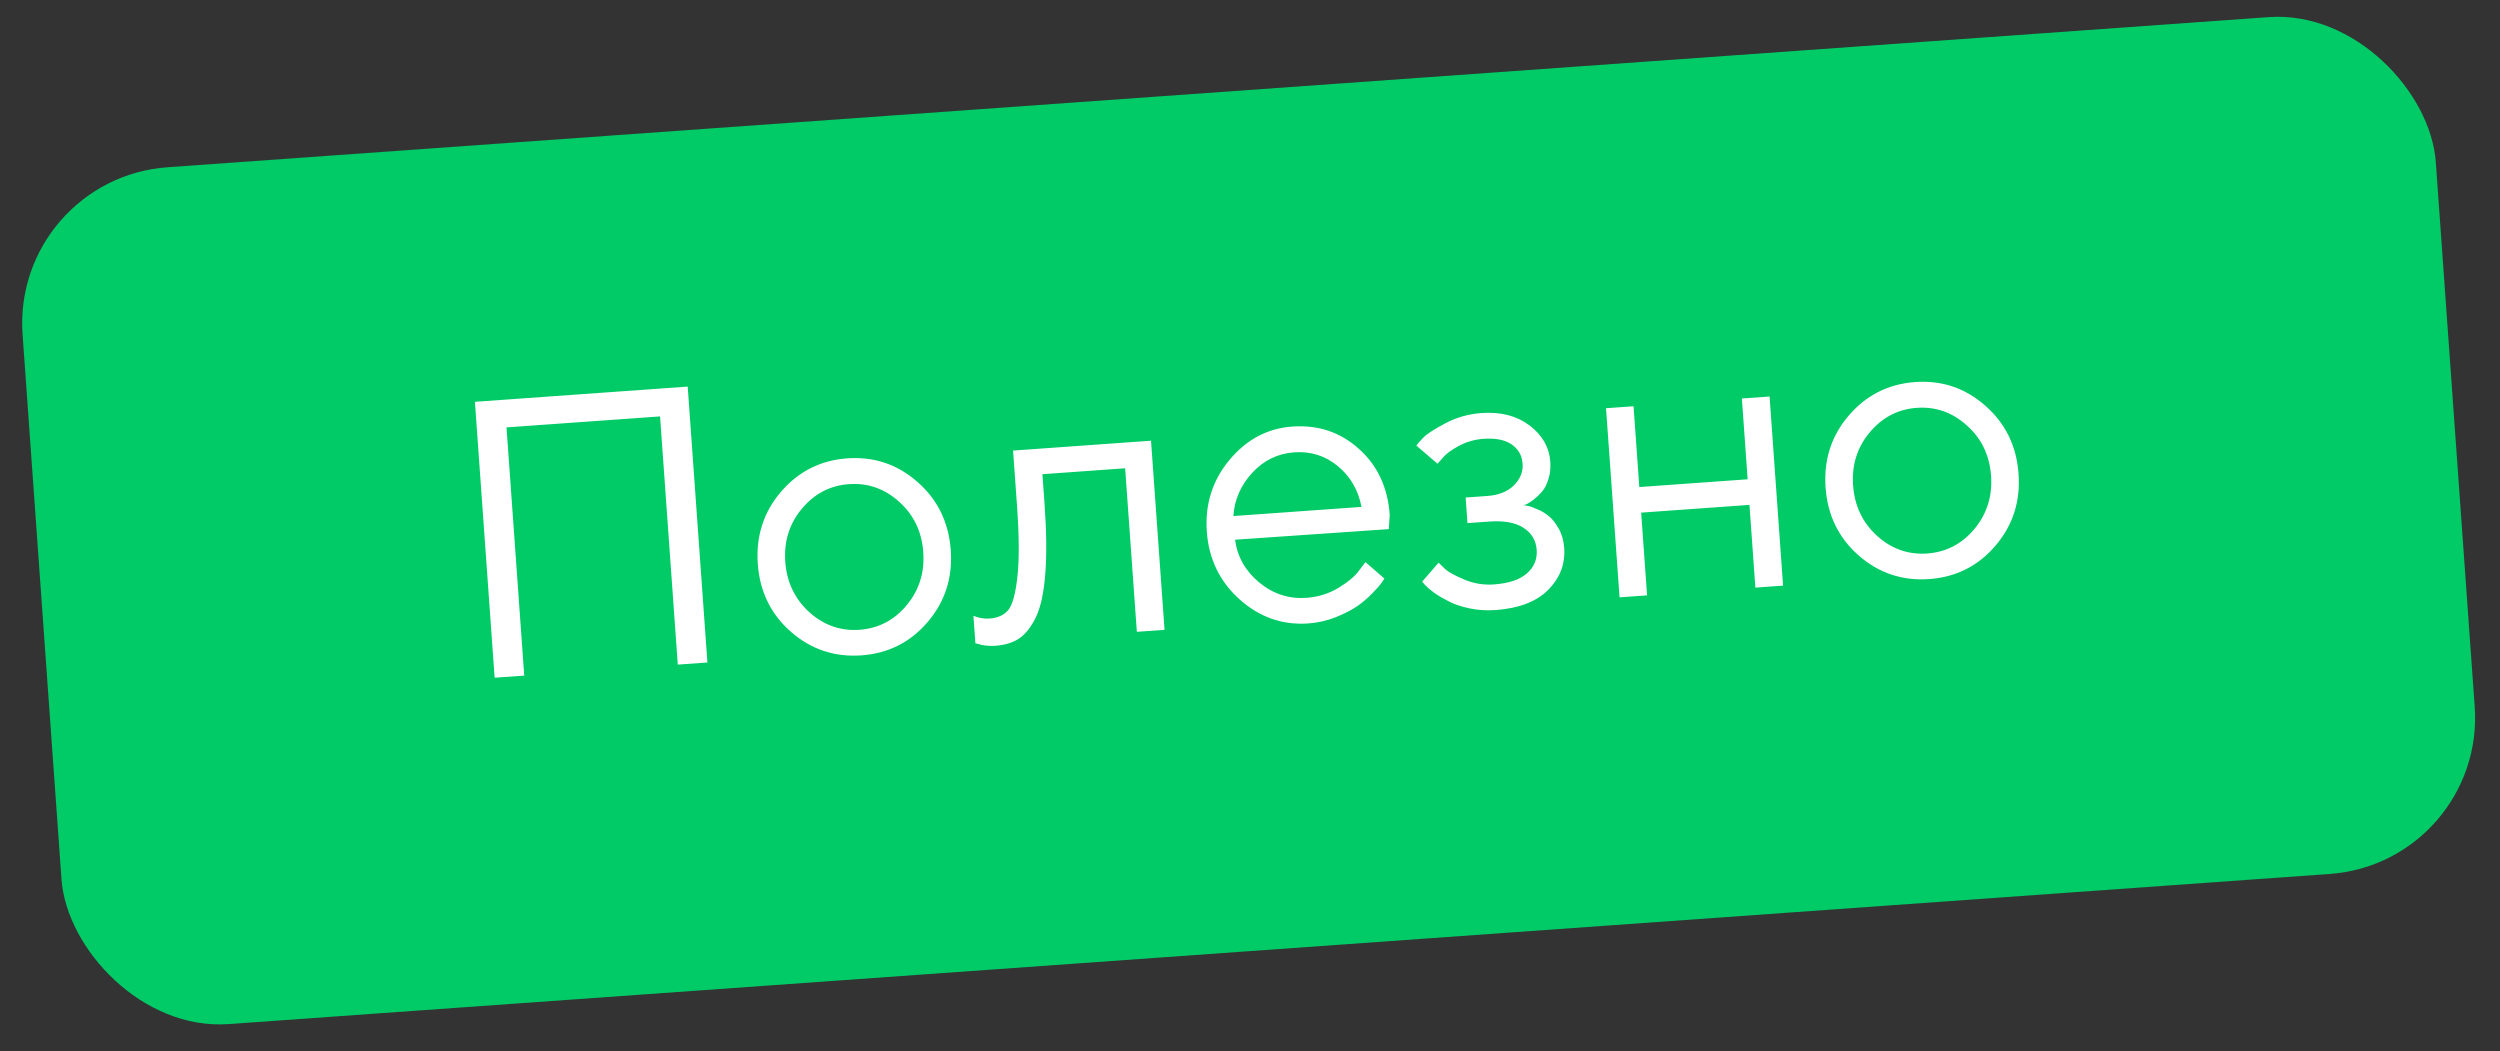
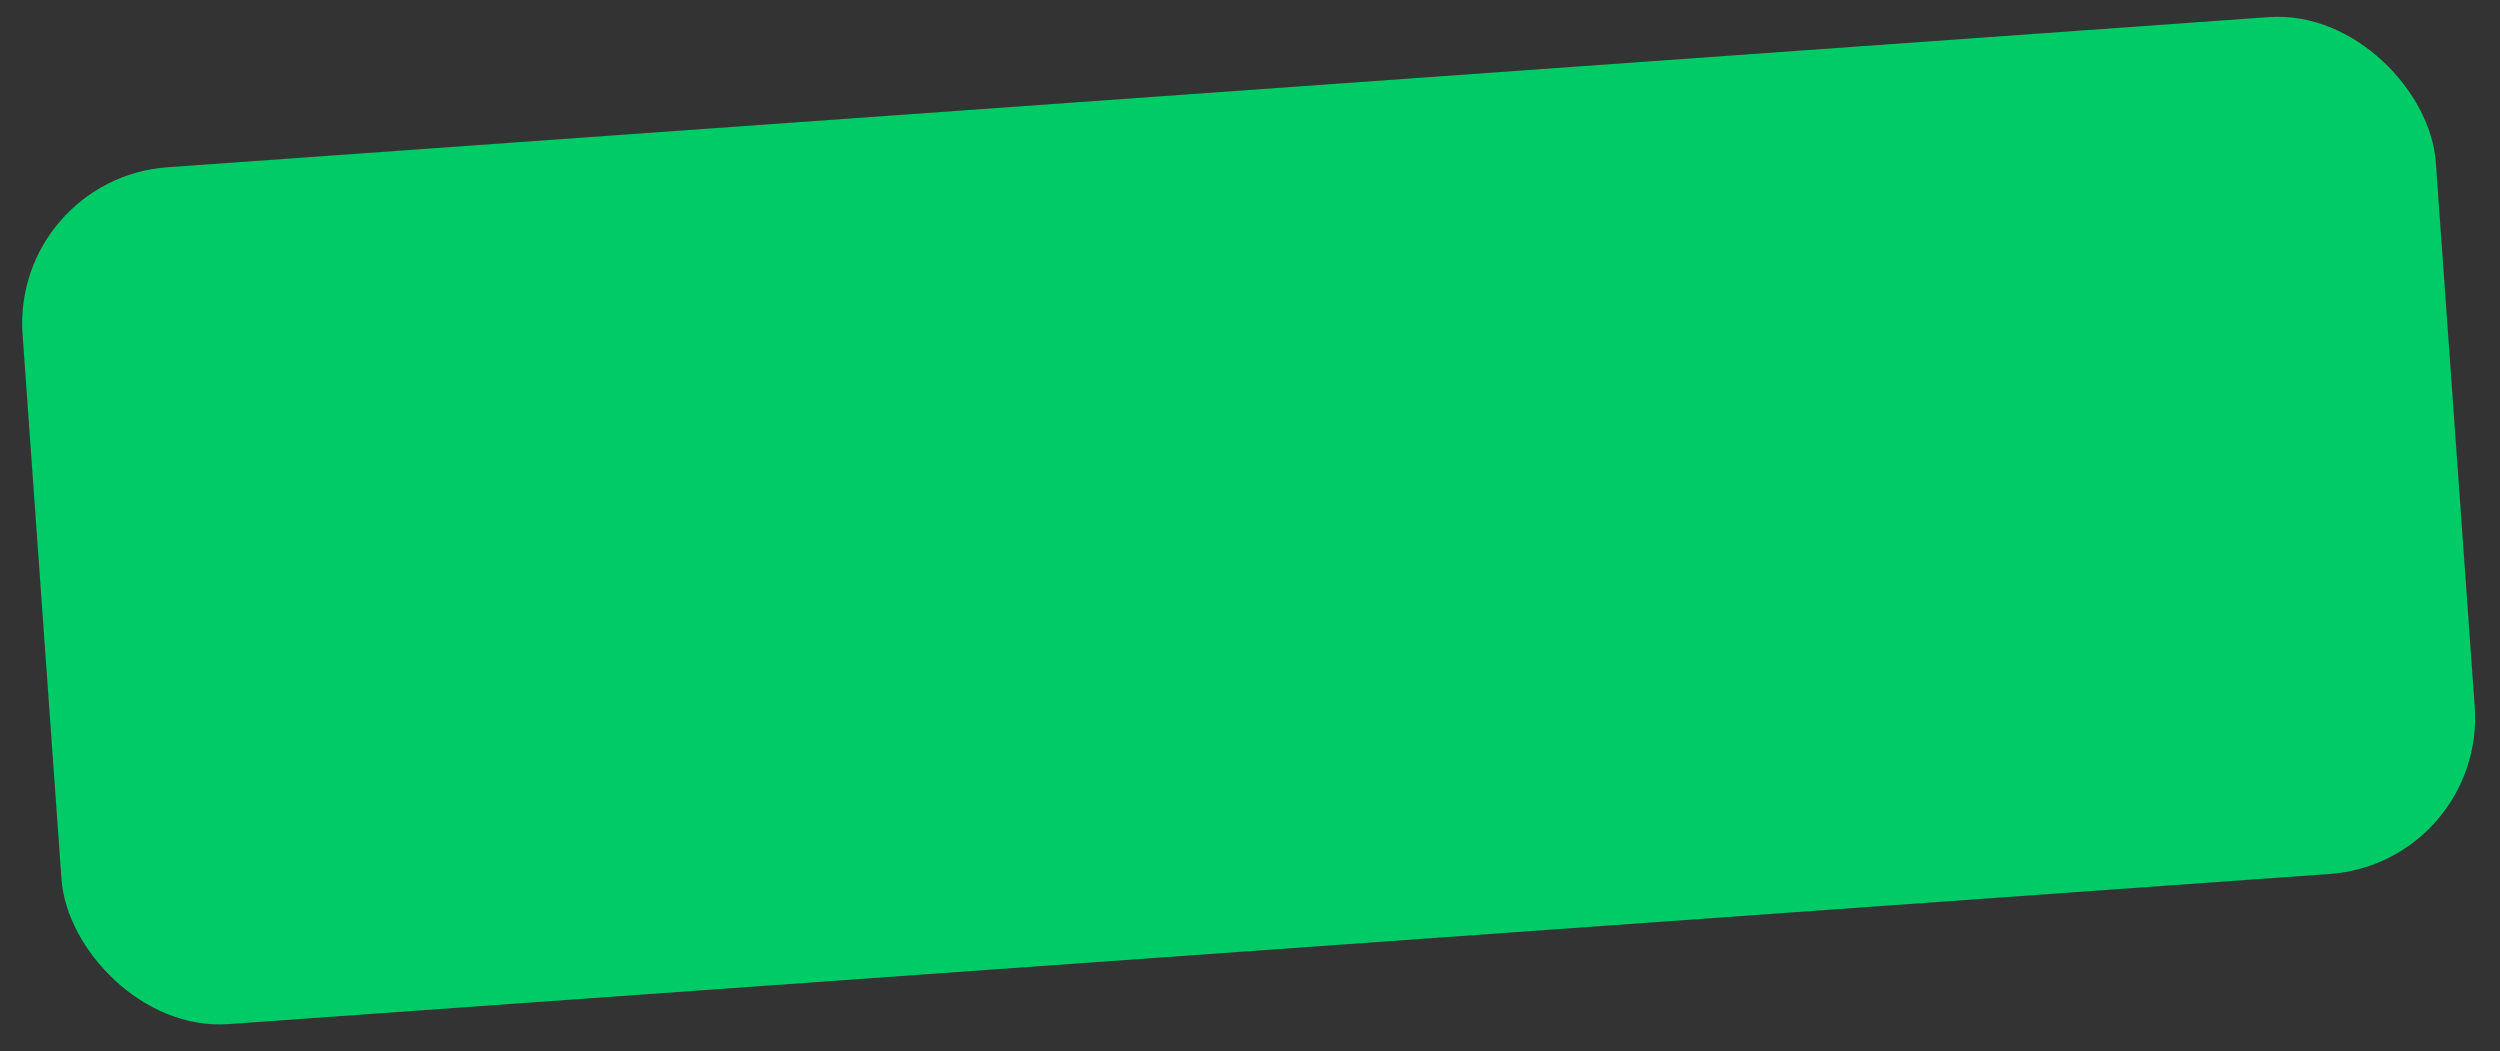
<svg xmlns="http://www.w3.org/2000/svg" width="88" height="37" viewBox="0 0 88 37" fill="none">
  <rect x="0" y="0" width="88" height="37" fill="#333333" stroke="none" />
  <rect x="0.402" y="6.28" width="85.162" height="30.237" rx="5.509" transform="rotate(-4.087 0.402 6.28)" fill="#00CB67" />
-   <path d="M24.207 13.608L24.901 23.32L23.858 23.394L23.234 14.658L17.829 15.044L18.453 23.781L17.411 23.855L16.717 14.144L24.207 13.608ZM31.911 21.308C32.354 20.777 32.55 20.153 32.499 19.435C32.447 18.712 32.164 18.122 31.651 17.664C31.141 17.202 30.552 16.994 29.884 17.042C29.22 17.089 28.667 17.378 28.224 17.909C27.785 18.435 27.591 19.057 27.642 19.775C27.693 20.488 27.974 21.079 28.484 21.546C28.998 22.008 29.587 22.216 30.25 22.169C30.919 22.121 31.472 21.834 31.911 21.308ZM27.839 22.239C27.132 21.618 26.744 20.822 26.674 19.851C26.605 18.876 26.876 18.031 27.487 17.315C28.103 16.595 28.882 16.201 29.826 16.134C30.77 16.067 31.595 16.346 32.302 16.971C33.009 17.592 33.397 18.39 33.467 19.366C33.536 20.336 33.265 21.179 32.654 21.895C32.043 22.61 31.265 23.001 30.322 23.069C29.378 23.136 28.55 22.86 27.839 22.239ZM35.66 15.86L40.516 15.513L40.992 22.17L40.017 22.24L39.605 16.483L36.693 16.692L36.768 17.735C36.838 18.714 36.846 19.535 36.794 20.197C36.745 20.854 36.636 21.36 36.467 21.718C36.297 22.07 36.099 22.322 35.874 22.475C35.649 22.622 35.369 22.708 35.035 22.732C34.922 22.74 34.806 22.737 34.687 22.723C34.573 22.708 34.487 22.689 34.431 22.666L34.334 22.646L34.265 21.677C34.457 21.755 34.645 21.786 34.83 21.773C35.115 21.753 35.332 21.656 35.483 21.482C35.634 21.307 35.743 20.923 35.809 20.328C35.88 19.733 35.877 18.892 35.799 17.804L35.66 15.86ZM48.886 18.625L43.474 18.998C43.553 19.596 43.836 20.097 44.324 20.503C44.815 20.908 45.371 21.088 45.989 21.044C46.404 21.014 46.784 20.894 47.127 20.684C47.471 20.473 47.71 20.27 47.846 20.074L48.064 19.786L48.731 20.365C48.707 20.403 48.67 20.458 48.621 20.529C48.575 20.596 48.471 20.715 48.306 20.885C48.145 21.051 47.968 21.202 47.773 21.338C47.583 21.47 47.331 21.599 47.018 21.726C46.709 21.848 46.388 21.921 46.053 21.945C45.146 22.009 44.341 21.729 43.638 21.103C42.935 20.473 42.549 19.677 42.48 18.715C42.412 17.753 42.676 16.913 43.274 16.194C43.876 15.47 44.614 15.077 45.49 15.015C46.398 14.95 47.179 15.212 47.834 15.8C48.488 16.384 48.849 17.157 48.918 18.119L48.886 18.625ZM47.087 16.405C46.648 16.041 46.138 15.881 45.555 15.922C44.973 15.964 44.479 16.206 44.075 16.647C43.671 17.089 43.451 17.595 43.415 18.165L47.925 17.843C47.81 17.247 47.531 16.768 47.087 16.405ZM54.571 16.251C54.586 16.473 54.565 16.676 54.505 16.862C54.45 17.047 54.375 17.196 54.278 17.307C54.186 17.413 54.088 17.507 53.985 17.587C53.886 17.662 53.804 17.715 53.738 17.747L53.632 17.782C53.668 17.788 53.717 17.796 53.776 17.806C53.84 17.815 53.947 17.852 54.097 17.919C54.252 17.98 54.389 18.061 54.51 18.162C54.634 18.257 54.751 18.403 54.861 18.599C54.975 18.796 55.041 19.024 55.06 19.286C55.1 19.851 54.913 20.343 54.498 20.763C54.083 21.178 53.465 21.415 52.643 21.474C52.327 21.497 52.024 21.477 51.733 21.416C51.448 21.355 51.206 21.275 51.008 21.175C50.811 21.076 50.638 20.975 50.49 20.872C50.346 20.764 50.237 20.672 50.164 20.596L50.06 20.474L50.638 19.806C50.697 19.866 50.777 19.944 50.88 20.041C50.986 20.138 51.208 20.258 51.545 20.402C51.882 20.541 52.226 20.598 52.578 20.573C53.107 20.535 53.497 20.405 53.749 20.183C54.001 19.961 54.115 19.685 54.091 19.356C54.067 19.021 53.913 18.762 53.627 18.579C53.346 18.395 52.944 18.321 52.42 18.359L51.655 18.413L51.591 17.513L52.356 17.458C52.753 17.43 53.064 17.305 53.289 17.085C53.514 16.86 53.616 16.605 53.595 16.321C53.575 16.032 53.447 15.807 53.214 15.647C52.979 15.482 52.646 15.416 52.212 15.447C51.905 15.469 51.616 15.553 51.345 15.699C51.079 15.841 50.891 15.981 50.783 16.12L50.6 16.324L49.854 15.683C49.912 15.606 49.998 15.509 50.112 15.392C50.226 15.275 50.48 15.112 50.873 14.902C51.267 14.693 51.691 14.572 52.147 14.539C52.825 14.491 53.389 14.636 53.84 14.976C54.29 15.316 54.534 15.741 54.571 16.251ZM61.789 20.684L61.581 17.772L57.769 18.045L57.977 20.957L57.008 21.026L56.532 14.369L57.501 14.3L57.704 17.144L61.517 16.871L61.314 14.027L62.289 13.957L62.764 20.614L61.789 20.684ZM69.497 18.622C69.94 18.091 70.136 17.467 70.085 16.749C70.033 16.027 69.751 15.437 69.237 14.979C68.727 14.516 68.138 14.309 67.47 14.356C66.806 14.404 66.253 14.693 65.81 15.224C65.371 15.75 65.177 16.372 65.229 17.09C65.28 17.803 65.56 18.393 66.07 18.86C66.584 19.323 67.173 19.53 67.837 19.483C68.505 19.435 69.058 19.148 69.497 18.622ZM65.425 19.553C64.718 18.932 64.33 18.136 64.261 17.166C64.191 16.19 64.462 15.345 65.073 14.63C65.689 13.91 66.469 13.516 67.412 13.448C68.356 13.381 69.181 13.66 69.888 14.286C70.595 14.907 70.984 15.705 71.053 16.68C71.123 17.651 70.852 18.494 70.24 19.209C69.629 19.924 68.851 20.316 67.908 20.383C66.964 20.451 66.136 20.174 65.425 19.553Z" fill="white" />
</svg>